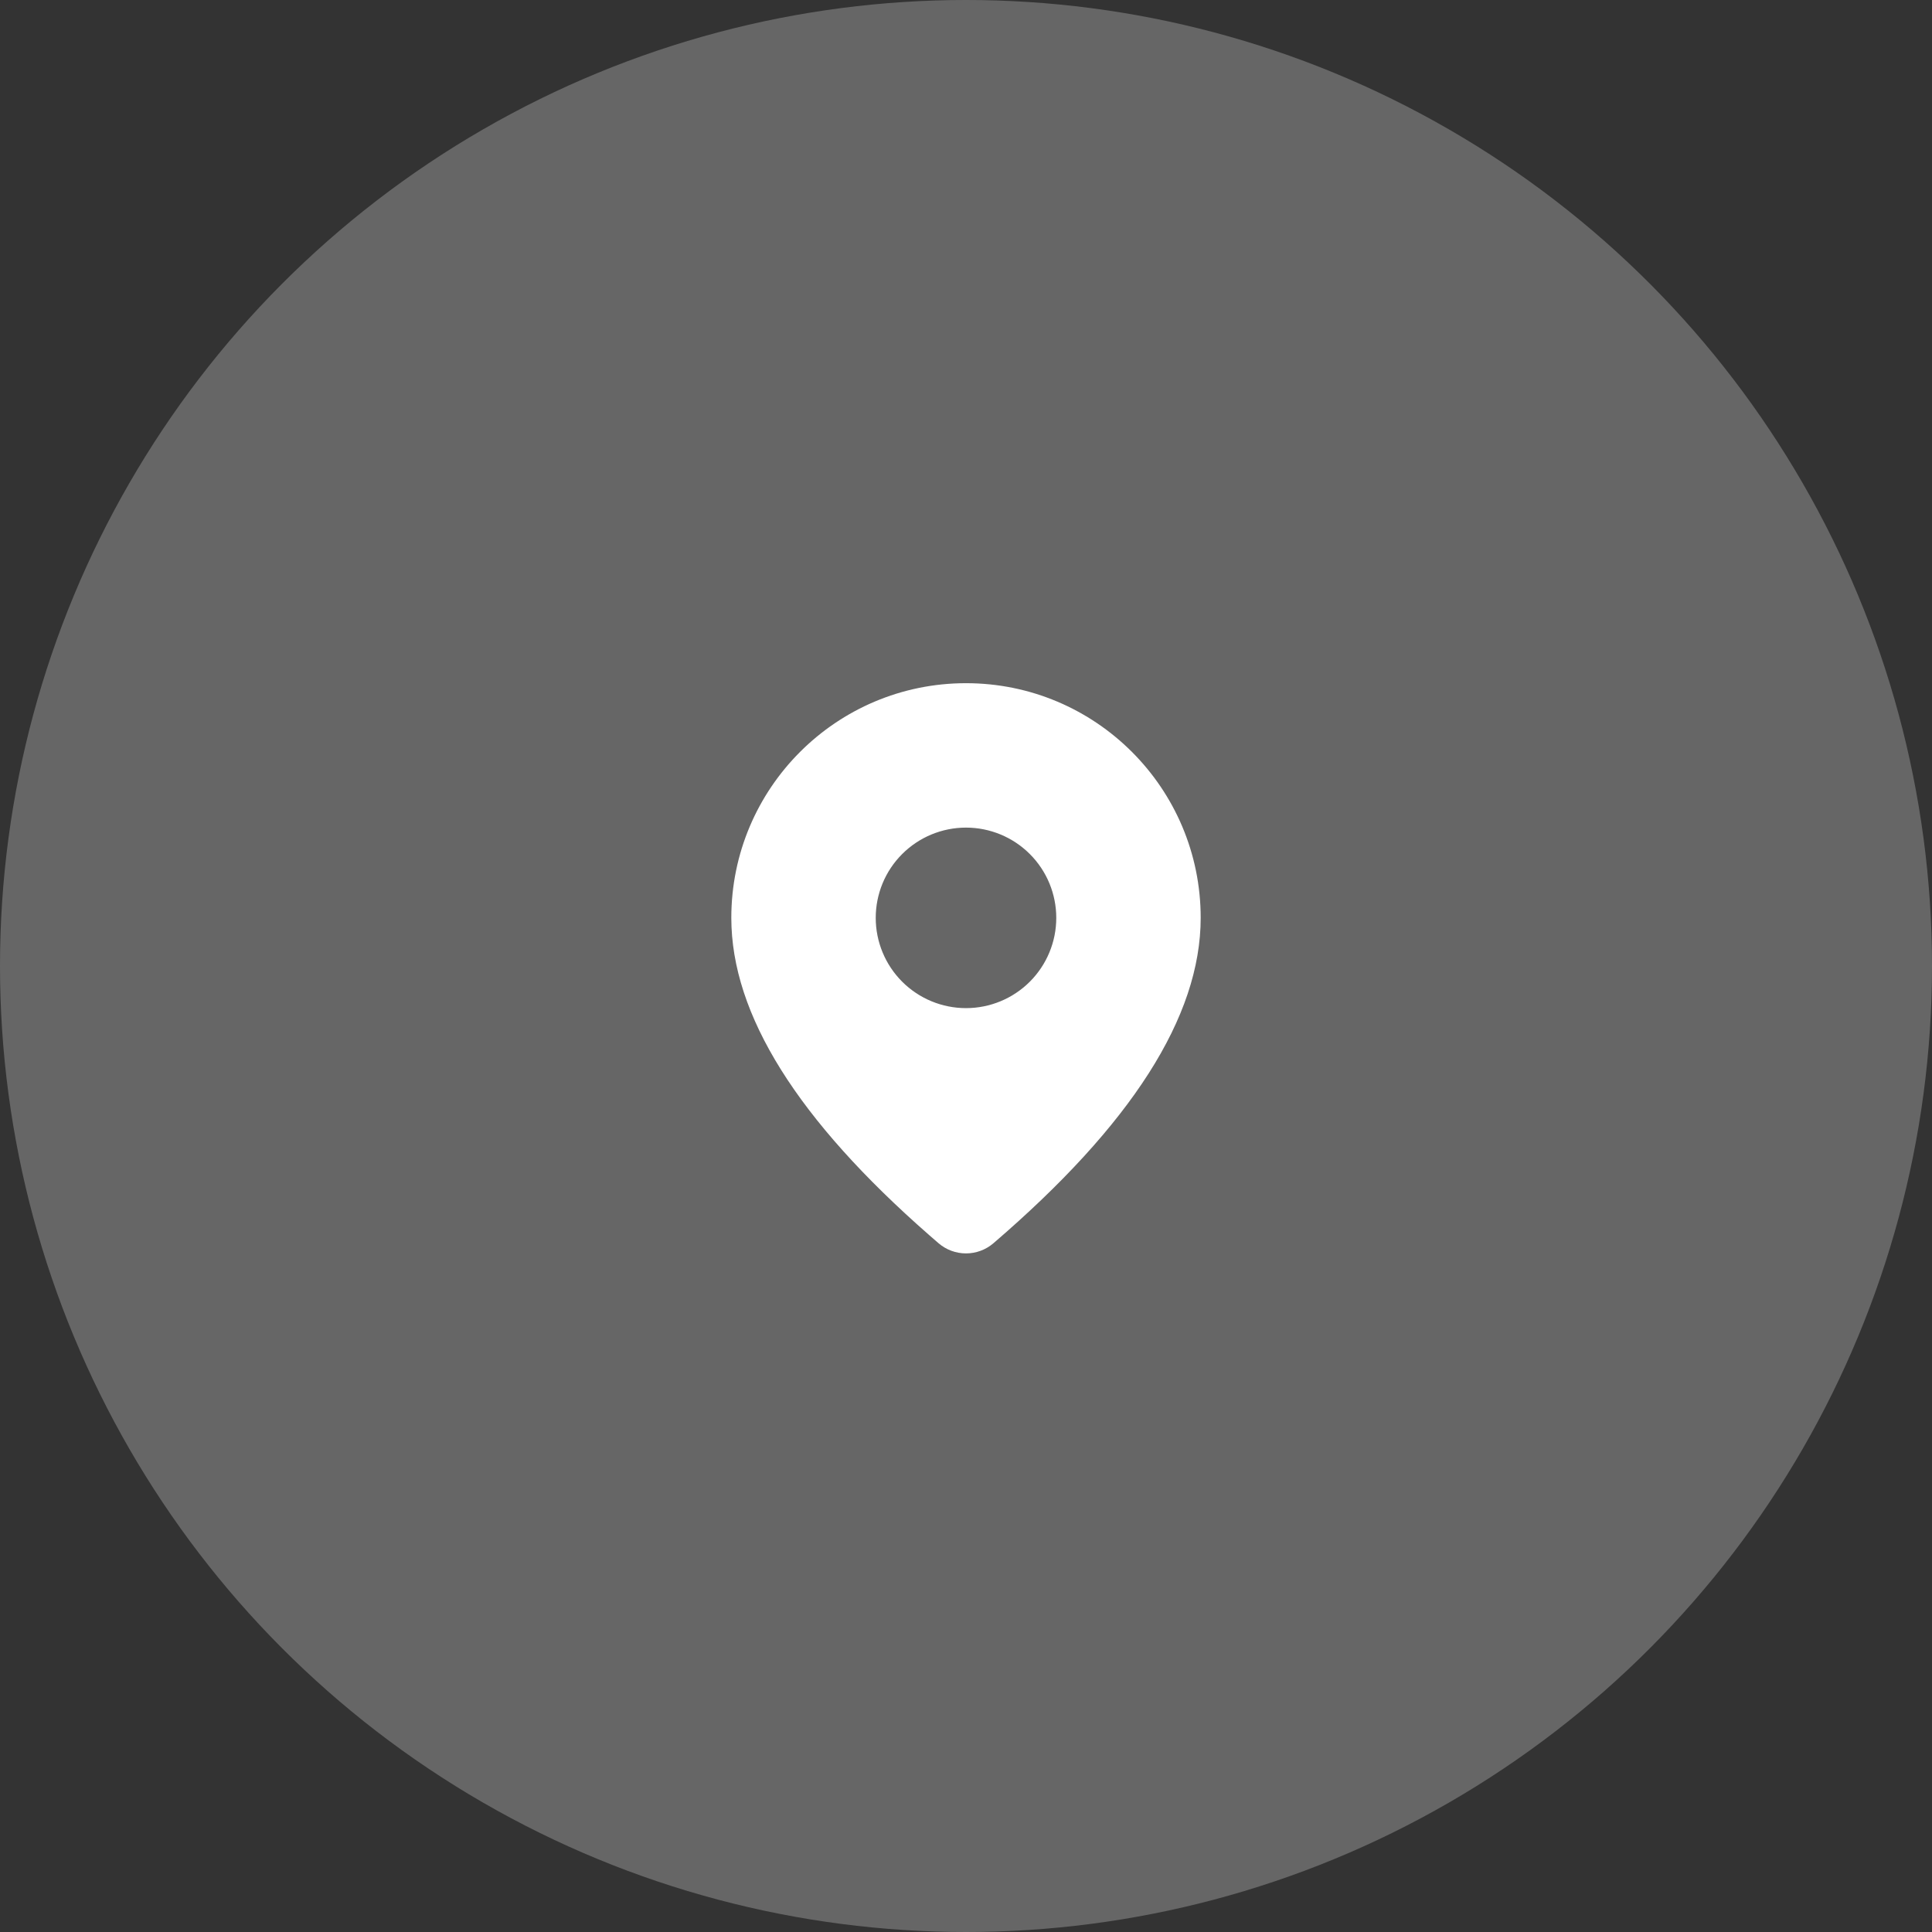
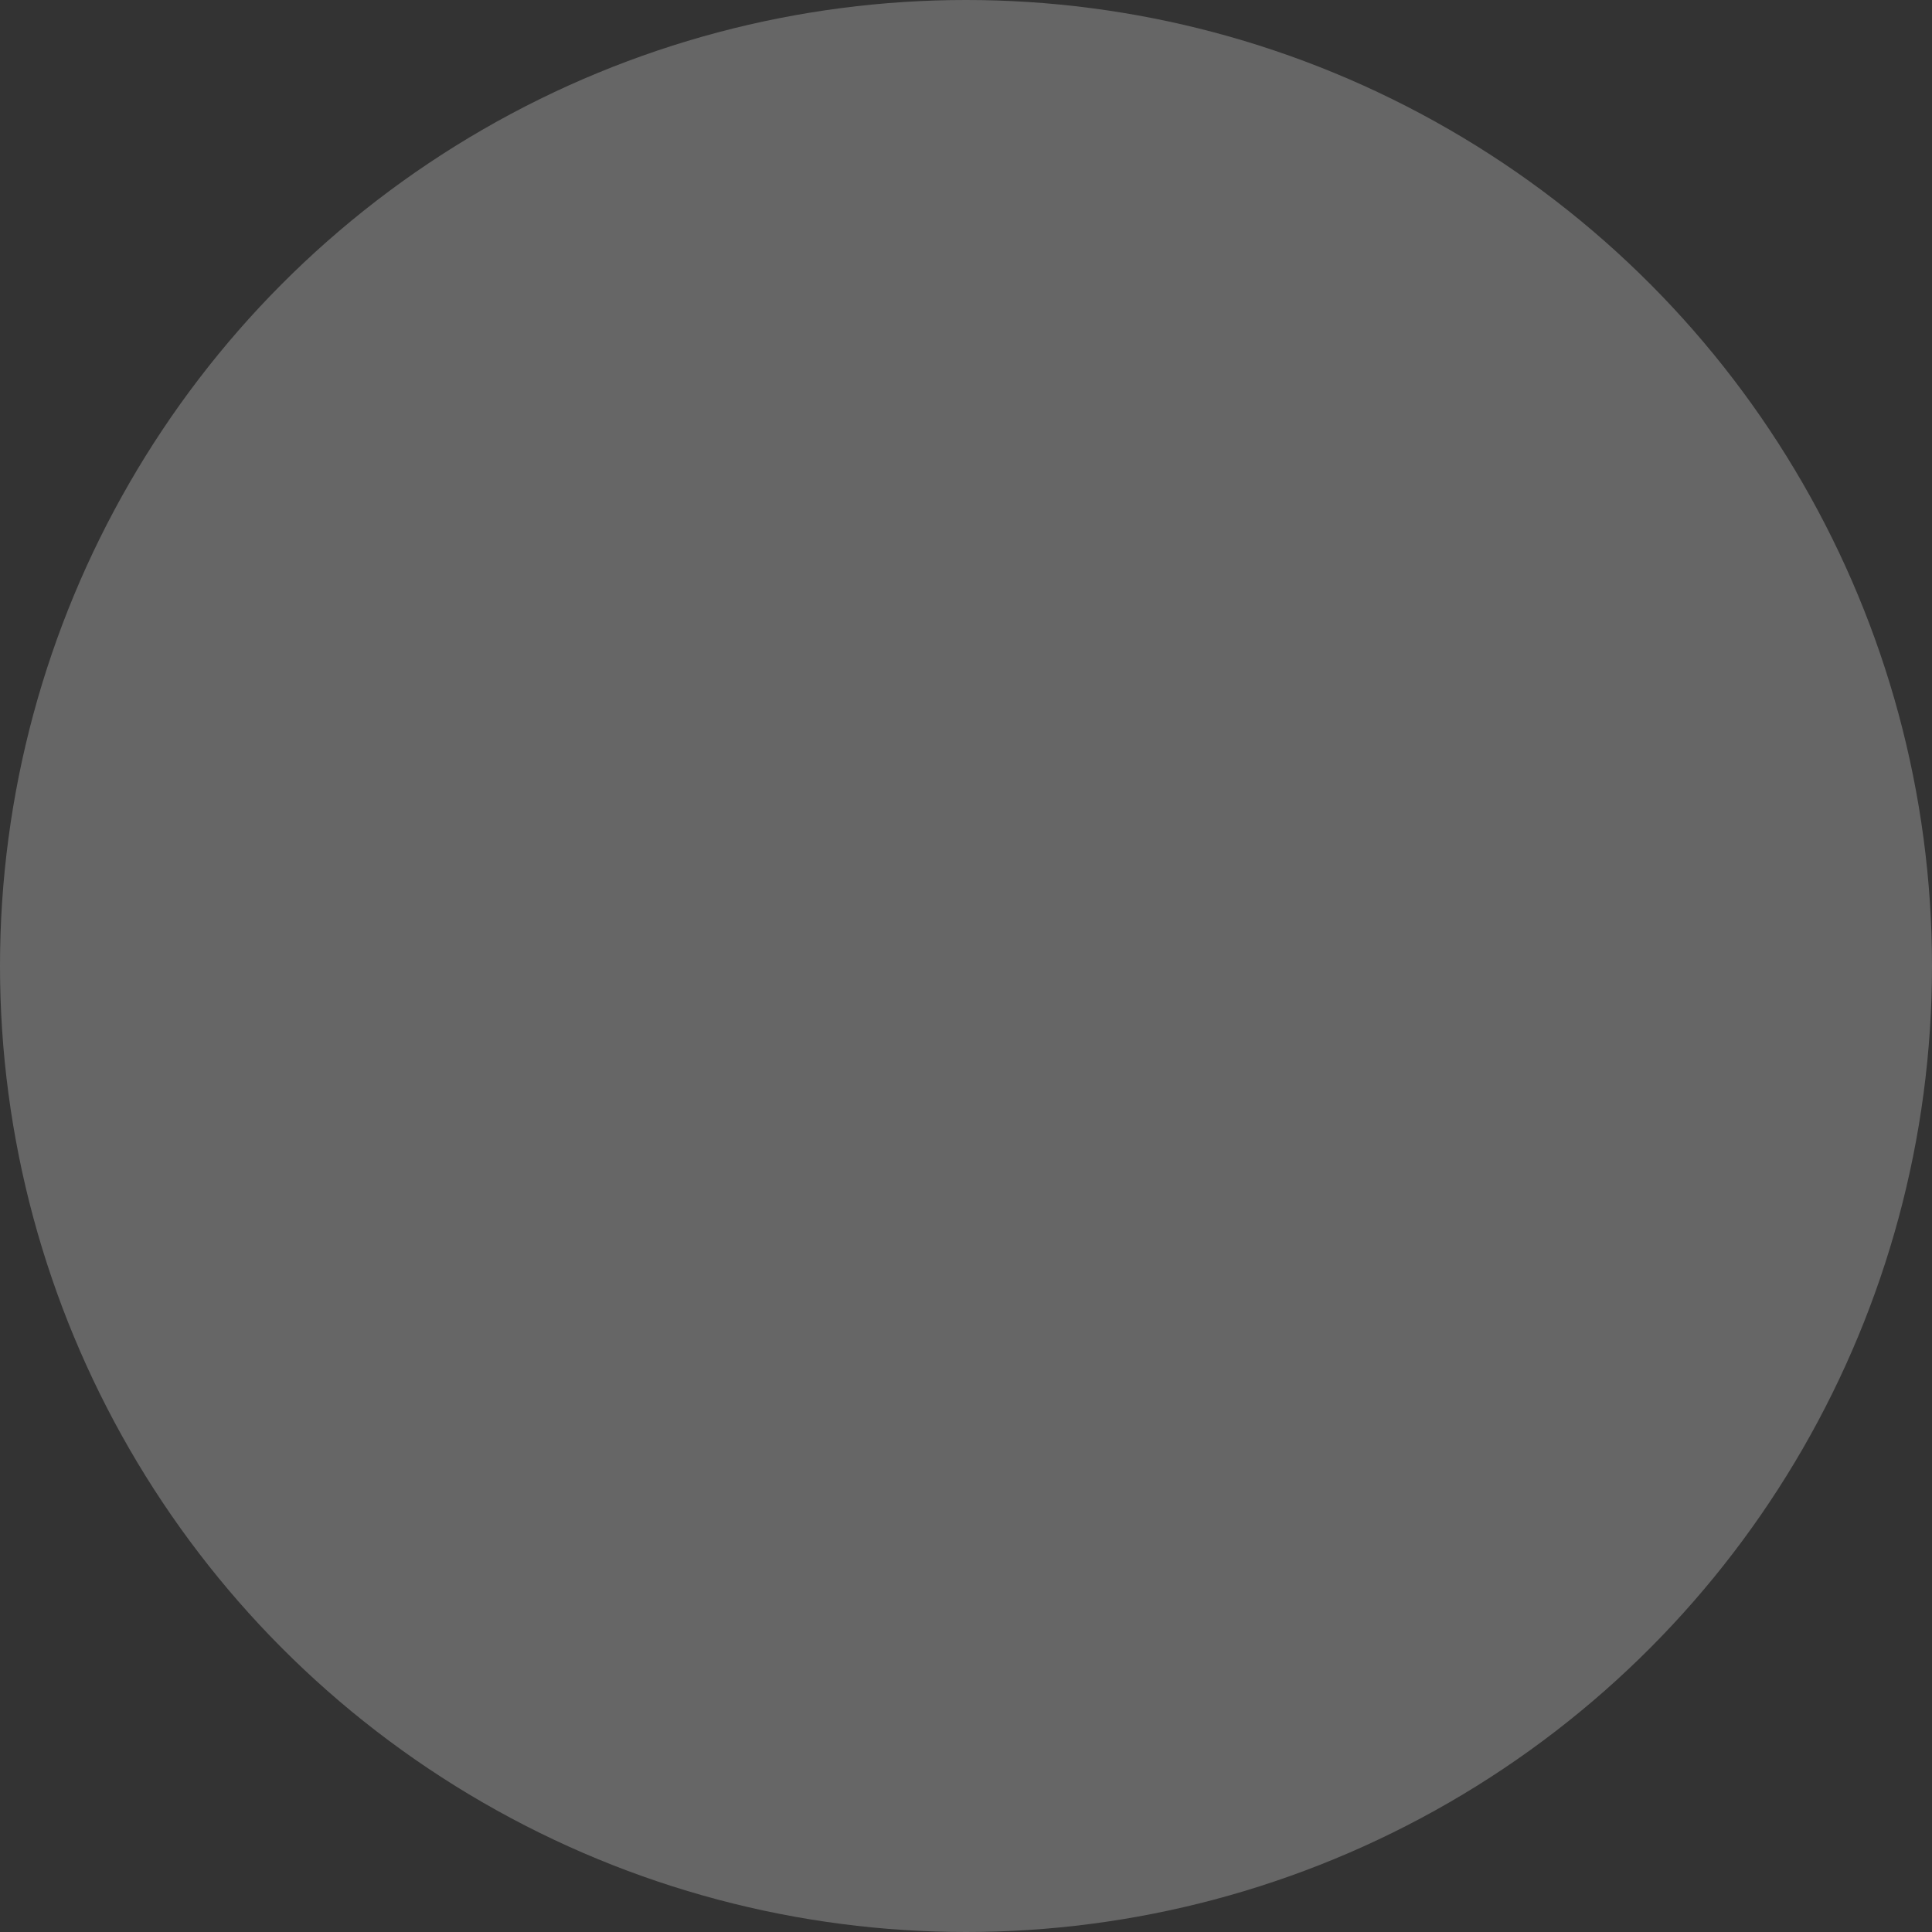
<svg xmlns="http://www.w3.org/2000/svg" width="76" height="76" viewBox="0 0 76 76" fill="none">
  <rect x="0" y="0" width="76" height="76" fill="#333333" stroke="none" />
  <circle cx="38" cy="38" r="38" fill="white" fill-opacity="0.25" />
-   <path d="M38 26.875C43.099 26.875 47.232 31.008 47.232 36.106C47.232 40.007 44.491 44.259 39.079 48.906C38.779 49.164 38.395 49.306 37.998 49.306C37.602 49.305 37.218 49.163 36.918 48.904L36.56 48.593C31.388 44.067 28.768 39.92 28.768 36.106C28.768 31.008 32.901 26.875 38 26.875ZM38 32.556C37.058 32.556 36.155 32.93 35.489 33.596C34.823 34.261 34.449 35.164 34.449 36.106C34.449 37.048 34.823 37.951 35.489 38.617C36.155 39.283 37.058 39.657 38 39.657C38.942 39.657 39.845 39.283 40.511 38.617C41.177 37.951 41.551 37.048 41.551 36.106C41.551 35.164 41.177 34.261 40.511 33.596C39.845 32.93 38.942 32.556 38 32.556Z" fill="white" />
</svg>